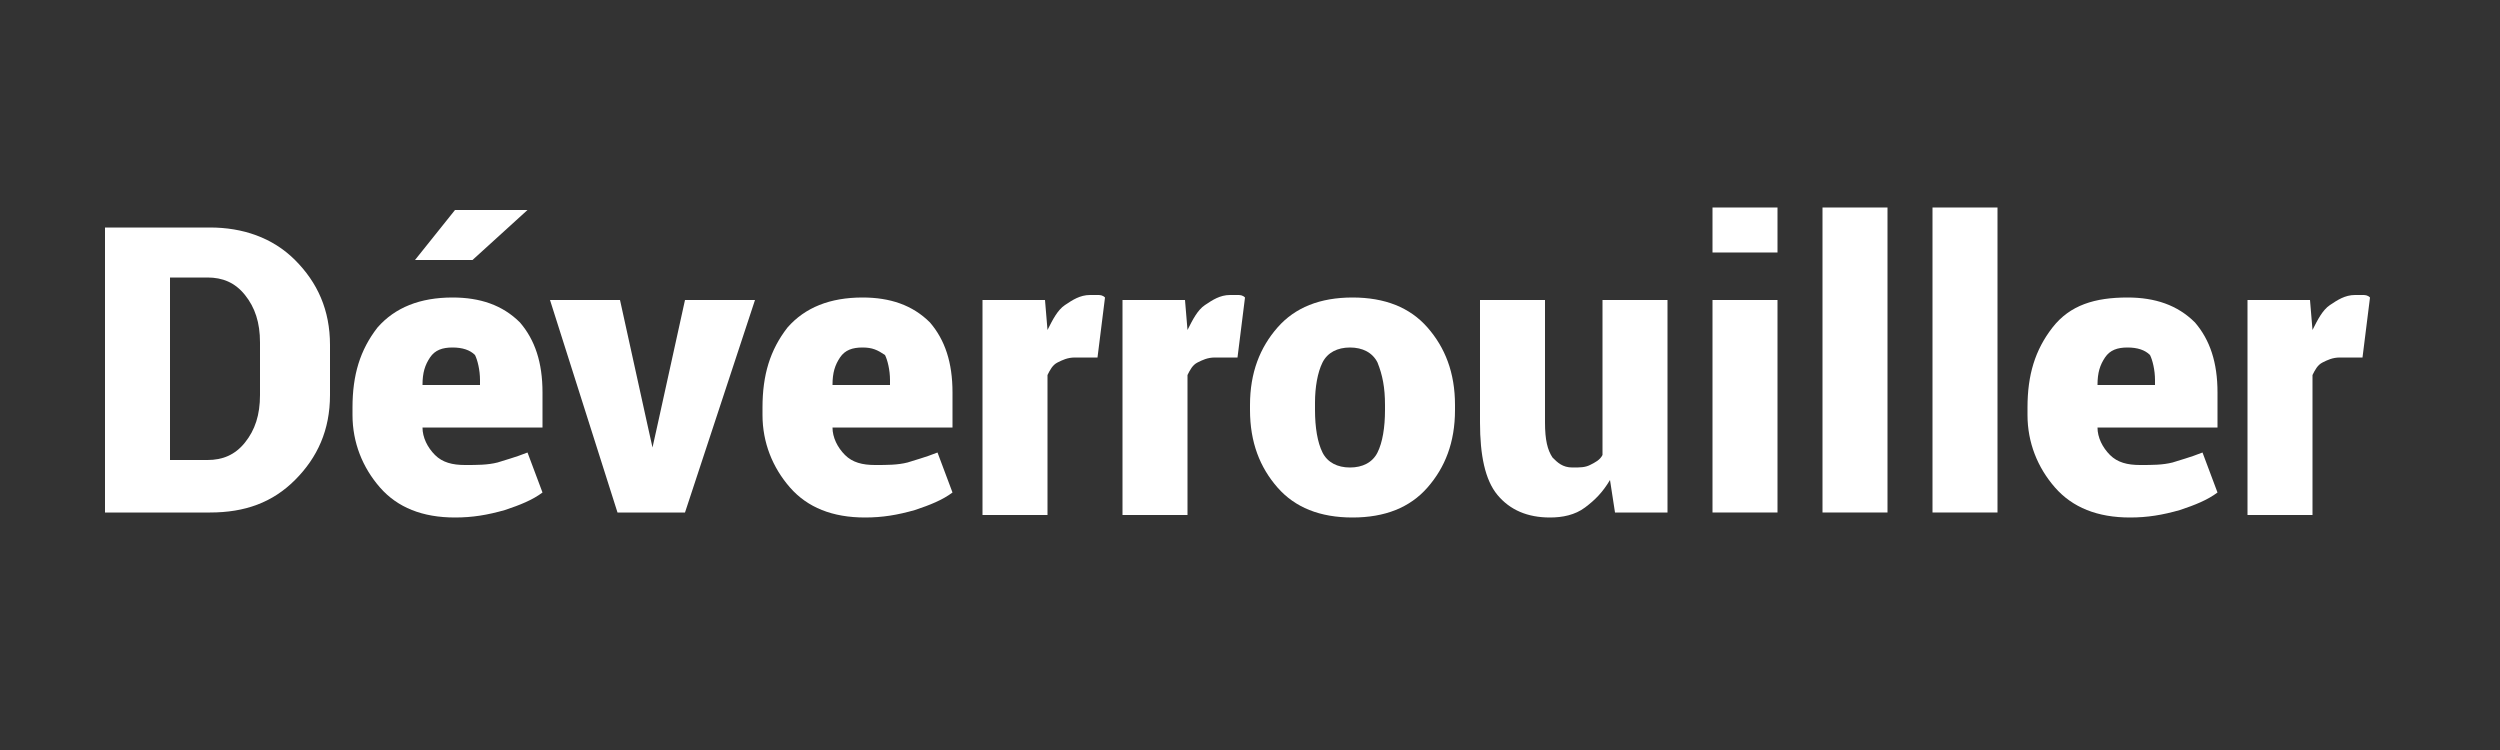
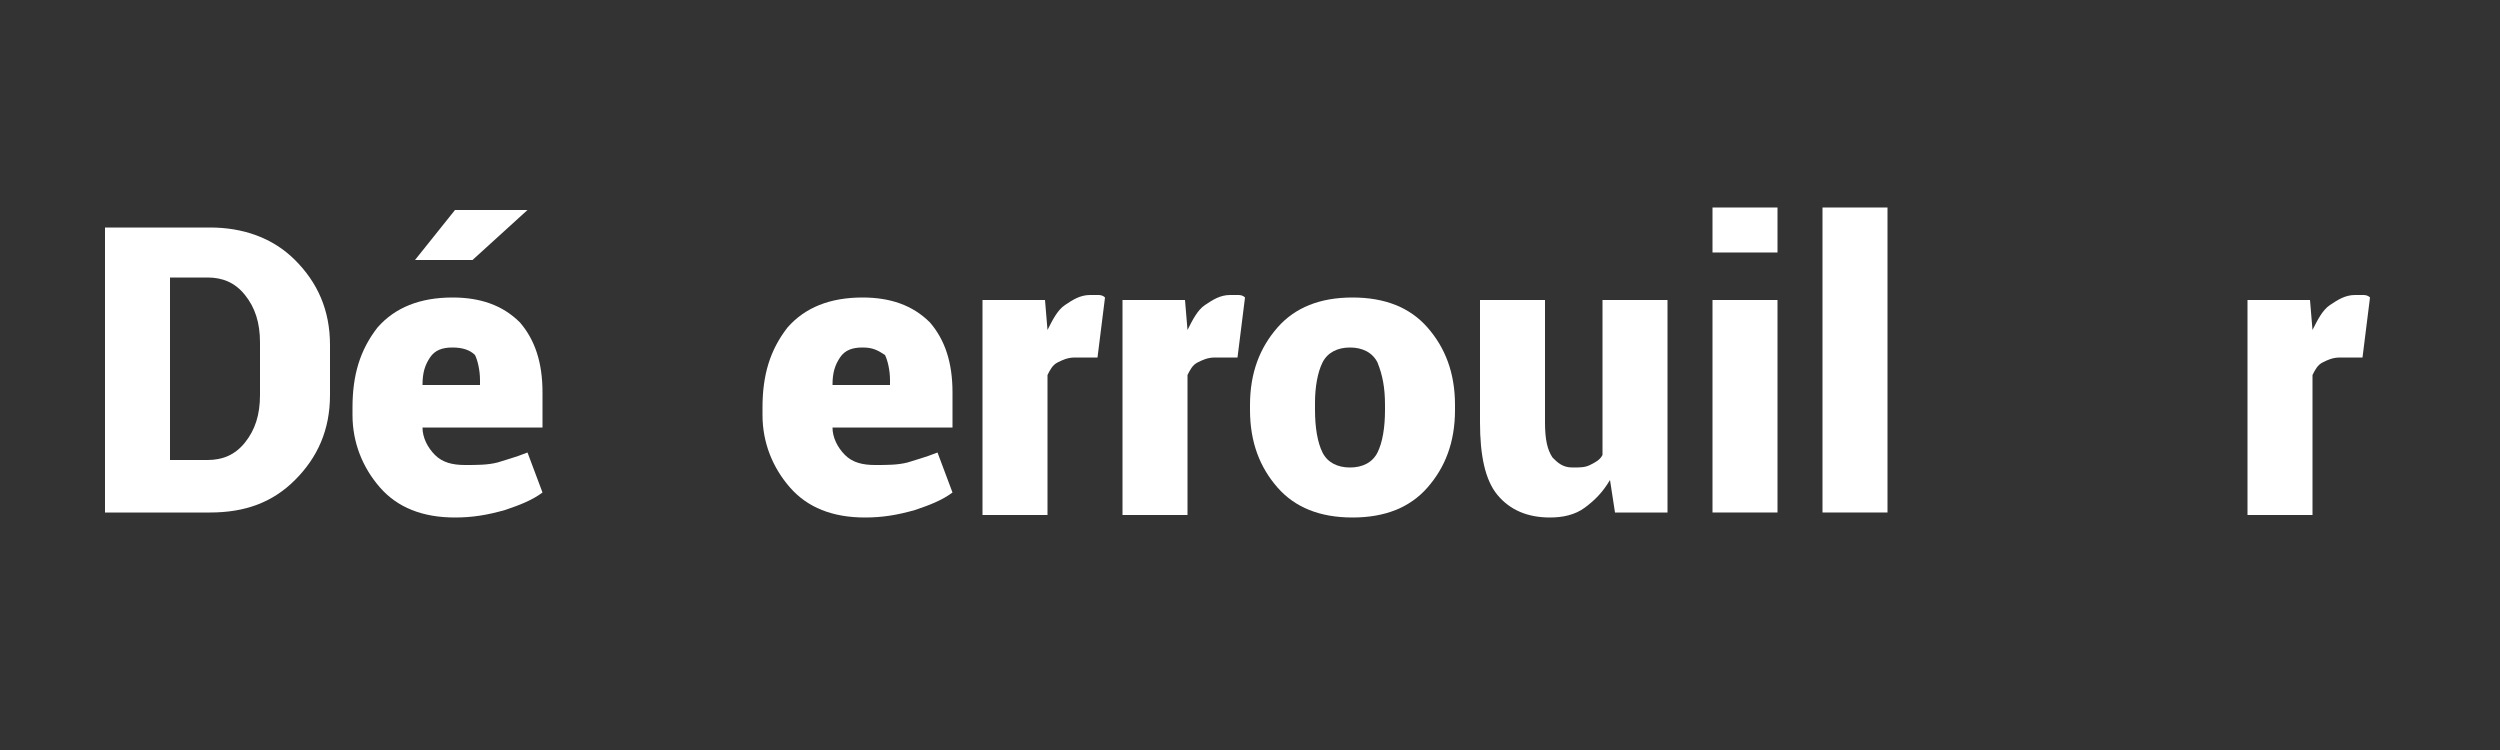
<svg xmlns="http://www.w3.org/2000/svg" version="1.1" id="Calque_1" x="0px" y="0px" viewBox="0 0 100 30" style="enable-background:new 0 0 100 30;" xml:space="preserve">
  <rect x="0" y="0" width="100" height="30" fill="#333333" stroke="none" />
  <style type="text/css">
	.st0{fill:#FFFFFF;}
</style>
  <g id="XMLID_1_">
    <path id="XMLID_3_" class="st0" d="M4.2,20.5V9.1h4.2c1.3,0,2.5,0.4,3.4,1.3c0.9,0.9,1.4,2,1.4,3.4v2c0,1.4-0.5,2.5-1.4,3.4   c-0.9,0.9-2,1.3-3.4,1.3H4.2z M6.8,11.1v7.3h1.5c0.6,0,1.1-0.2,1.5-0.7c0.4-0.5,0.6-1.1,0.6-1.9v-2.1c0-0.8-0.2-1.4-0.6-1.9   c-0.4-0.5-0.9-0.7-1.5-0.7H6.8z" />
    <path id="XMLID_6_" class="st0" d="M18.2,20.7c-1.3,0-2.3-0.4-3-1.2c-0.7-0.8-1.1-1.8-1.1-2.9v-0.3c0-1.3,0.3-2.3,1-3.2   c0.7-0.8,1.7-1.2,3-1.2c1.1,0,2,0.3,2.7,1c0.6,0.7,0.9,1.6,0.9,2.8v1.4h-4.8l0,0c0,0.4,0.2,0.8,0.5,1.1c0.3,0.3,0.7,0.4,1.2,0.4   c0.5,0,0.9,0,1.3-0.1c0.3-0.1,0.7-0.2,1.2-0.4l0.6,1.6c-0.4,0.3-0.9,0.5-1.5,0.7C19.5,20.6,18.9,20.7,18.2,20.7z M18.2,8.4h2.9l0,0   l-2.2,2h-2.3L18.2,8.4z M18.1,13.9c-0.4,0-0.7,0.1-0.9,0.4c-0.2,0.3-0.3,0.6-0.3,1.1l0,0h2.3v-0.2c0-0.4-0.1-0.8-0.2-1   C18.8,14,18.5,13.9,18.1,13.9z" />
-     <path id="XMLID_10_" class="st0" d="M25.9,17l0.2,0.9l0,0l0.2-0.9l1.1-5h2.8l-2.8,8.5h-2.7L22,12h2.8L25.9,17z" />
    <path id="XMLID_12_" class="st0" d="M34.6,20.7c-1.3,0-2.3-0.4-3-1.2c-0.7-0.8-1.1-1.8-1.1-2.9v-0.3c0-1.3,0.3-2.3,1-3.2   c0.7-0.8,1.7-1.2,3-1.2c1.1,0,2,0.3,2.7,1c0.6,0.7,0.9,1.6,0.9,2.8v1.4h-4.8l0,0c0,0.4,0.2,0.8,0.5,1.1c0.3,0.3,0.7,0.4,1.2,0.4   c0.5,0,0.9,0,1.3-0.1c0.3-0.1,0.7-0.2,1.2-0.4l0.6,1.6c-0.4,0.3-0.9,0.5-1.5,0.7C35.9,20.6,35.3,20.7,34.6,20.7z M34.5,13.9   c-0.4,0-0.7,0.1-0.9,0.4c-0.2,0.3-0.3,0.6-0.3,1.1l0,0h2.3v-0.2c0-0.4-0.1-0.8-0.2-1C35.1,14,34.9,13.9,34.5,13.9z" />
    <path id="XMLID_15_" class="st0" d="M43.9,14.3l-0.9,0c-0.3,0-0.5,0.1-0.7,0.2c-0.2,0.1-0.3,0.3-0.4,0.5v5.6h-2.6V12h2.5l0.1,1.2   c0.2-0.4,0.4-0.8,0.7-1c0.3-0.2,0.6-0.4,1-0.4c0.1,0,0.2,0,0.3,0s0.2,0,0.3,0.1L43.9,14.3z" />
    <path id="XMLID_17_" class="st0" d="M49.5,14.3l-0.9,0c-0.3,0-0.5,0.1-0.7,0.2c-0.2,0.1-0.3,0.3-0.4,0.5v5.6h-2.6V12h2.5l0.1,1.2   c0.2-0.4,0.4-0.8,0.7-1c0.3-0.2,0.6-0.4,1-0.4c0.1,0,0.2,0,0.3,0s0.2,0,0.3,0.1L49.5,14.3z" />
    <path id="XMLID_19_" class="st0" d="M50,16.2c0-1.3,0.4-2.3,1.1-3.1c0.7-0.8,1.7-1.2,3-1.2c1.3,0,2.3,0.4,3,1.2   c0.7,0.8,1.1,1.8,1.1,3.1v0.2c0,1.3-0.4,2.3-1.1,3.1s-1.7,1.2-3,1.2c-1.3,0-2.3-0.4-3-1.2c-0.7-0.8-1.1-1.8-1.1-3.1V16.2z    M52.6,16.4c0,0.7,0.1,1.3,0.3,1.7c0.2,0.4,0.6,0.6,1.1,0.6c0.5,0,0.9-0.2,1.1-0.6c0.2-0.4,0.3-1,0.3-1.7v-0.2   c0-0.7-0.1-1.2-0.3-1.7c-0.2-0.4-0.6-0.6-1.1-0.6c-0.5,0-0.9,0.2-1.1,0.6c-0.2,0.4-0.3,1-0.3,1.6V16.4z" />
    <path id="XMLID_22_" class="st0" d="M64.4,19.2c-0.3,0.5-0.6,0.8-1,1.1s-0.9,0.4-1.4,0.4c-0.9,0-1.6-0.3-2.1-0.9   c-0.5-0.6-0.7-1.6-0.7-2.9V12h2.6v4.9c0,0.7,0.1,1.1,0.3,1.4c0.2,0.2,0.4,0.4,0.8,0.4c0.3,0,0.5,0,0.7-0.1s0.4-0.2,0.5-0.4V12h2.6   v8.5h-2.1L64.4,19.2z" />
    <path id="XMLID_24_" class="st0" d="M71.1,10.1h-2.6V8.3h2.6V10.1z M71.1,20.5h-2.6V12h2.6V20.5z" />
    <path id="XMLID_27_" class="st0" d="M75.5,20.5h-2.6V8.3h2.6V20.5z" />
-     <path id="XMLID_29_" class="st0" d="M79.9,20.5h-2.6V8.3h2.6V20.5z" />
-     <path id="XMLID_31_" class="st0" d="M85.2,20.7c-1.3,0-2.3-0.4-3-1.2c-0.7-0.8-1.1-1.8-1.1-2.9v-0.3c0-1.3,0.3-2.3,1-3.2   s1.7-1.2,3-1.2c1.1,0,2,0.3,2.7,1c0.6,0.7,0.9,1.6,0.9,2.8v1.4h-4.8l0,0c0,0.4,0.2,0.8,0.5,1.1s0.7,0.4,1.2,0.4   c0.5,0,0.9,0,1.3-0.1c0.3-0.1,0.7-0.2,1.2-0.4l0.6,1.6c-0.4,0.3-0.9,0.5-1.5,0.7C86.5,20.6,85.9,20.7,85.2,20.7z M85.1,13.9   c-0.4,0-0.7,0.1-0.9,0.4c-0.2,0.3-0.3,0.6-0.3,1.1l0,0h2.3v-0.2c0-0.4-0.1-0.8-0.2-1C85.8,14,85.5,13.9,85.1,13.9z" />
    <path id="XMLID_34_" class="st0" d="M94.5,14.3l-0.9,0c-0.3,0-0.5,0.1-0.7,0.2c-0.2,0.1-0.3,0.3-0.4,0.5v5.6h-2.6V12h2.5l0.1,1.2   c0.2-0.4,0.4-0.8,0.7-1c0.3-0.2,0.6-0.4,1-0.4c0.1,0,0.2,0,0.3,0s0.2,0,0.3,0.1L94.5,14.3z" />
  </g>
  <g id="XMLID_2_">
</g>
  <g id="XMLID_36_">
</g>
  <g id="XMLID_37_">
</g>
  <g id="XMLID_38_">
</g>
  <g id="XMLID_39_">
</g>
  <g id="XMLID_40_">
</g>
  <g id="XMLID_41_">
</g>
  <g id="XMLID_42_">
</g>
  <g id="XMLID_43_">
</g>
  <g id="XMLID_44_">
</g>
  <g id="XMLID_45_">
</g>
  <g id="XMLID_46_">
</g>
  <g id="XMLID_47_">
</g>
  <g id="XMLID_48_">
</g>
  <g id="XMLID_49_">
</g>
</svg>